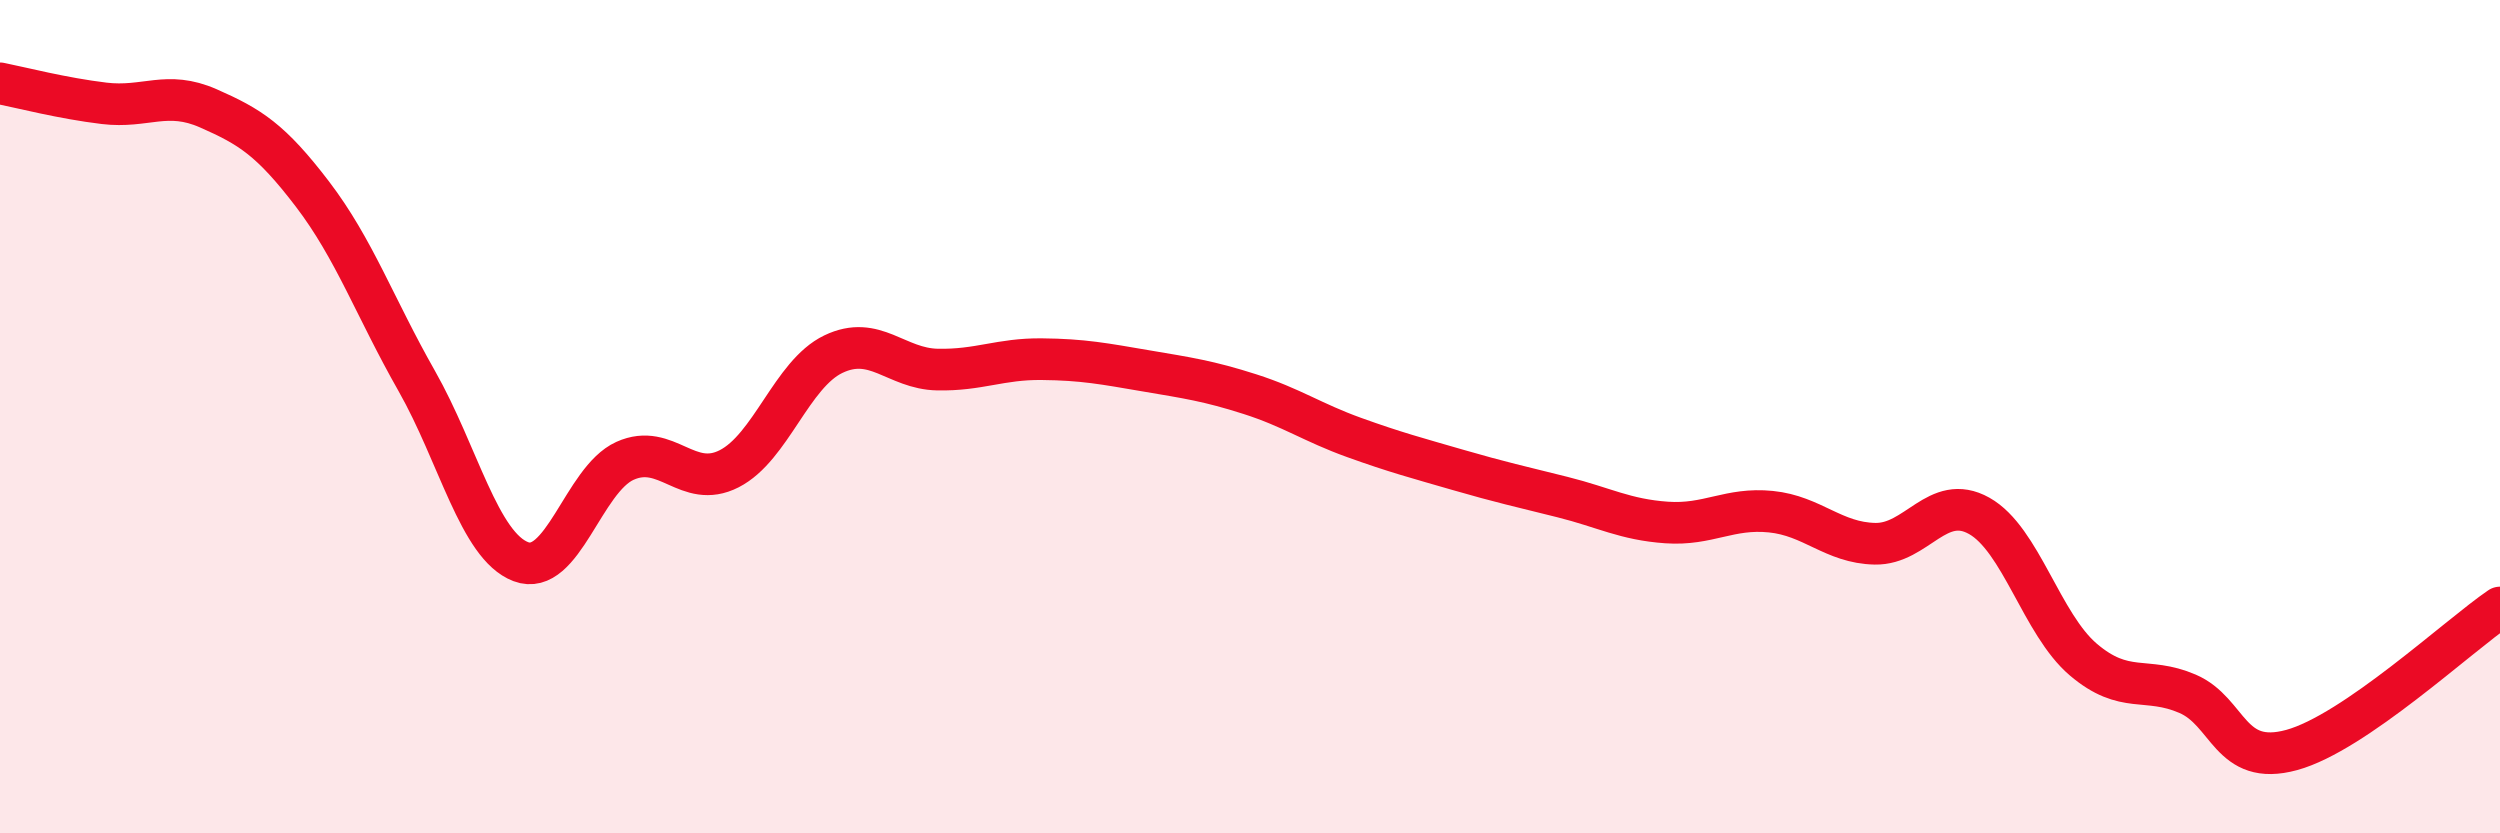
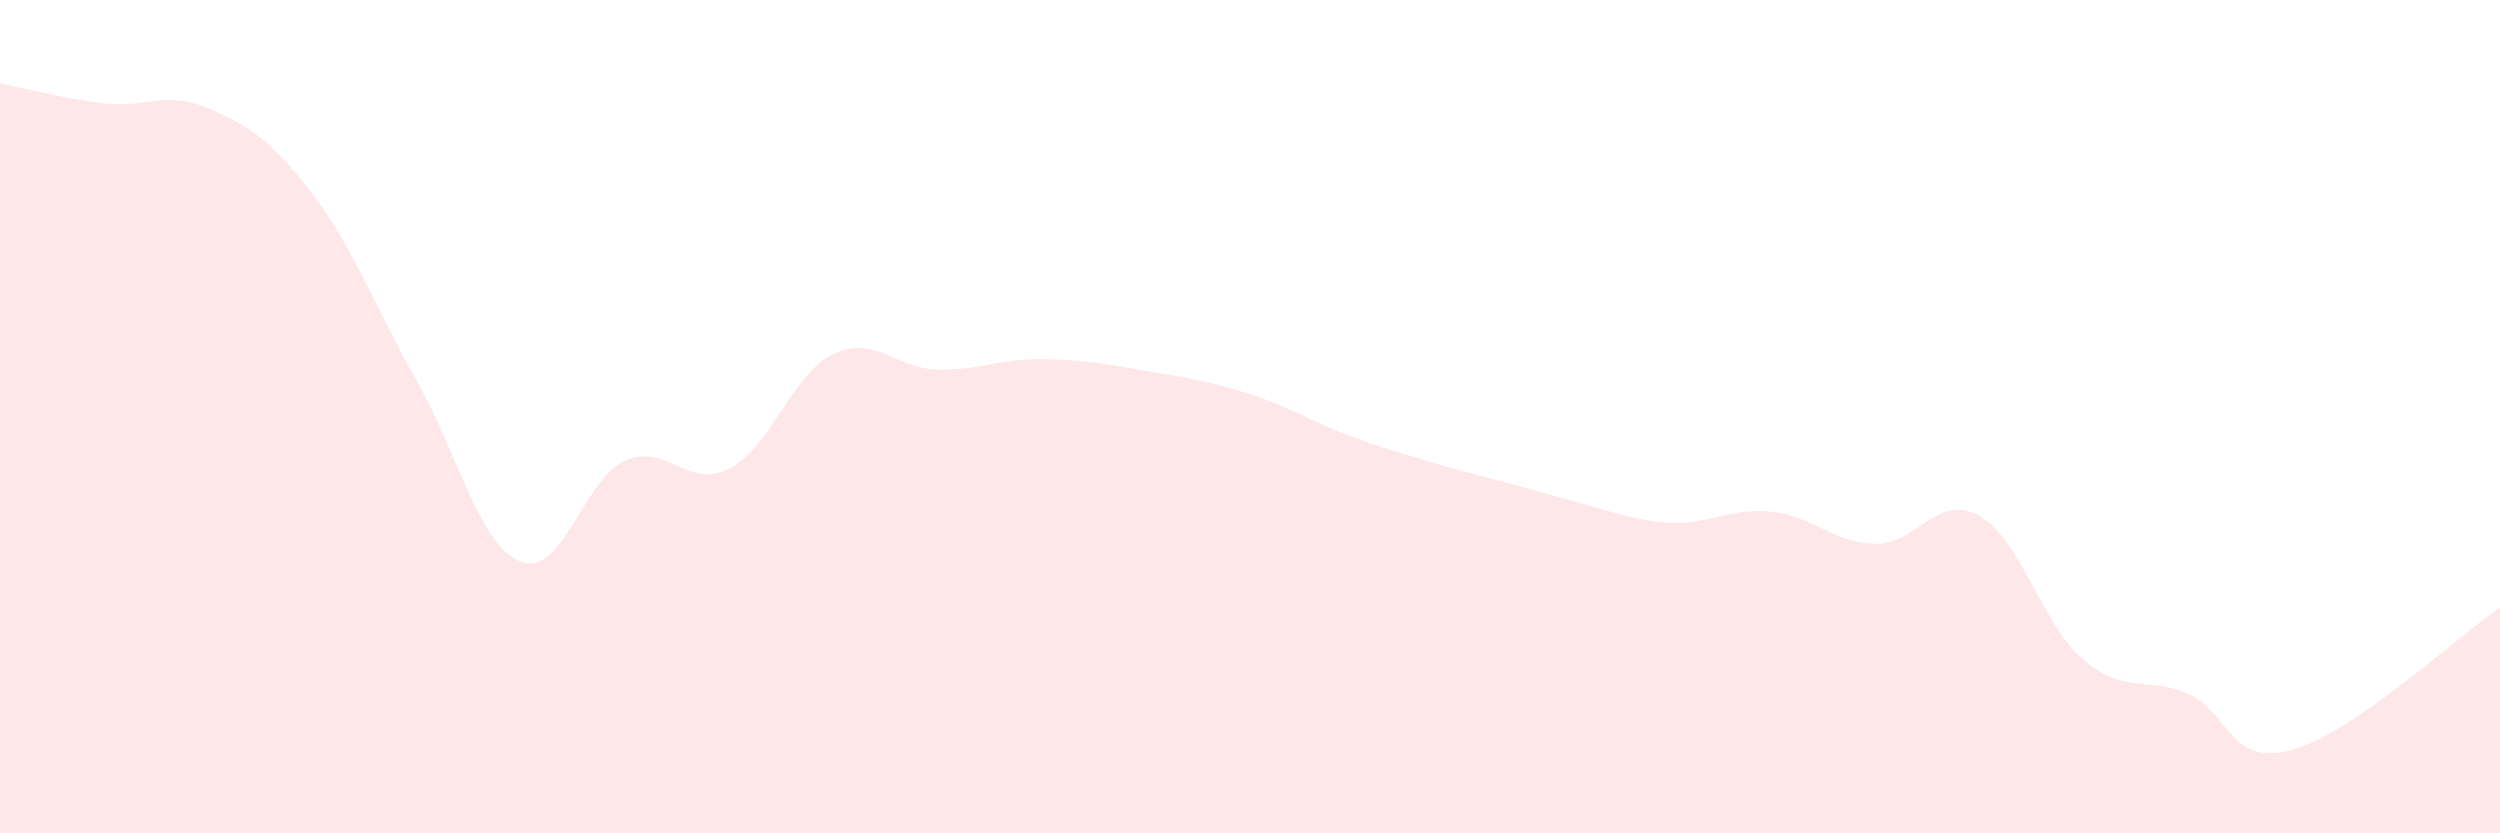
<svg xmlns="http://www.w3.org/2000/svg" width="60" height="20" viewBox="0 0 60 20">
-   <path d="M 0,2 C 0.5,2.1 1.5,2.36 2.5,2.48 C 3.5,2.6 4,2.16 5,2.6 C 6,3.04 6.5,3.35 7.5,4.66 C 8.5,5.97 9,7.38 10,9.14 C 11,10.9 11.5,13.1 12.5,13.48 C 13.5,13.86 14,11.51 15,11.06 C 16,10.61 16.5,11.76 17.5,11.25 C 18.5,10.74 19,8.98 20,8.5 C 21,8.02 21.5,8.85 22.5,8.87 C 23.5,8.89 24,8.61 25,8.62 C 26,8.63 26.5,8.73 27.5,8.9 C 28.5,9.07 29,9.14 30,9.46 C 31,9.78 31.5,10.14 32.5,10.5 C 33.5,10.86 34,10.99 35,11.28 C 36,11.57 36.5,11.68 37.5,11.93 C 38.5,12.18 39,12.47 40,12.54 C 41,12.61 41.5,12.18 42.5,12.28 C 43.5,12.38 44,13.03 45,13.05 C 46,13.07 46.5,11.82 47.5,12.38 C 48.5,12.94 49,14.98 50,15.83 C 51,16.68 51.5,16.22 52.5,16.65 C 53.5,17.08 53.5,18.41 55,18 C 56.5,17.59 59,15.26 60,14.58L60 20L0 20Z" fill="#EB0A25" opacity="0.1" stroke-linecap="round" stroke-linejoin="round" />
-   <path d="M 0,2 C 0.5,2.1 1.5,2.36 2.5,2.48 C 3.5,2.6 4,2.16 5,2.6 C 6,3.04 6.5,3.35 7.5,4.66 C 8.5,5.97 9,7.38 10,9.14 C 11,10.9 11.5,13.1 12.5,13.48 C 13.5,13.86 14,11.51 15,11.06 C 16,10.61 16.5,11.76 17.5,11.25 C 18.5,10.74 19,8.98 20,8.5 C 21,8.02 21.5,8.85 22.5,8.87 C 23.5,8.89 24,8.61 25,8.62 C 26,8.63 26.5,8.73 27.5,8.9 C 28.5,9.07 29,9.14 30,9.46 C 31,9.78 31.5,10.14 32.5,10.5 C 33.5,10.86 34,10.99 35,11.28 C 36,11.57 36.5,11.68 37.5,11.93 C 38.5,12.18 39,12.47 40,12.54 C 41,12.61 41.5,12.18 42.5,12.28 C 43.5,12.38 44,13.03 45,13.05 C 46,13.07 46.5,11.82 47.5,12.38 C 48.5,12.94 49,14.98 50,15.83 C 51,16.68 51.5,16.22 52.5,16.65 C 53.5,17.08 53.5,18.41 55,18 C 56.5,17.59 59,15.26 60,14.58" stroke="#EB0A25" stroke-width="1" fill="none" stroke-linecap="round" stroke-linejoin="round" />
+   <path d="M 0,2 C 0.5,2.1 1.5,2.36 2.5,2.48 C 3.5,2.6 4,2.16 5,2.6 C 6,3.04 6.5,3.35 7.5,4.66 C 8.5,5.97 9,7.38 10,9.14 C 11,10.9 11.5,13.1 12.5,13.48 C 13.5,13.86 14,11.51 15,11.06 C 16,10.61 16.5,11.76 17.5,11.25 C 18.5,10.74 19,8.98 20,8.5 C 21,8.02 21.5,8.85 22.5,8.87 C 23.5,8.89 24,8.61 25,8.62 C 26,8.63 26.5,8.73 27.5,8.9 C 28.5,9.07 29,9.14 30,9.46 C 31,9.78 31.5,10.14 32.5,10.5 C 33.5,10.86 34,10.99 35,11.28 C 38.5,12.18 39,12.47 40,12.54 C 41,12.61 41.5,12.18 42.5,12.28 C 43.5,12.38 44,13.03 45,13.05 C 46,13.07 46.5,11.82 47.5,12.38 C 48.5,12.94 49,14.98 50,15.83 C 51,16.68 51.5,16.22 52.5,16.65 C 53.5,17.08 53.5,18.41 55,18 C 56.5,17.59 59,15.26 60,14.58L60 20L0 20Z" fill="#EB0A25" opacity="0.1" stroke-linecap="round" stroke-linejoin="round" />
</svg>